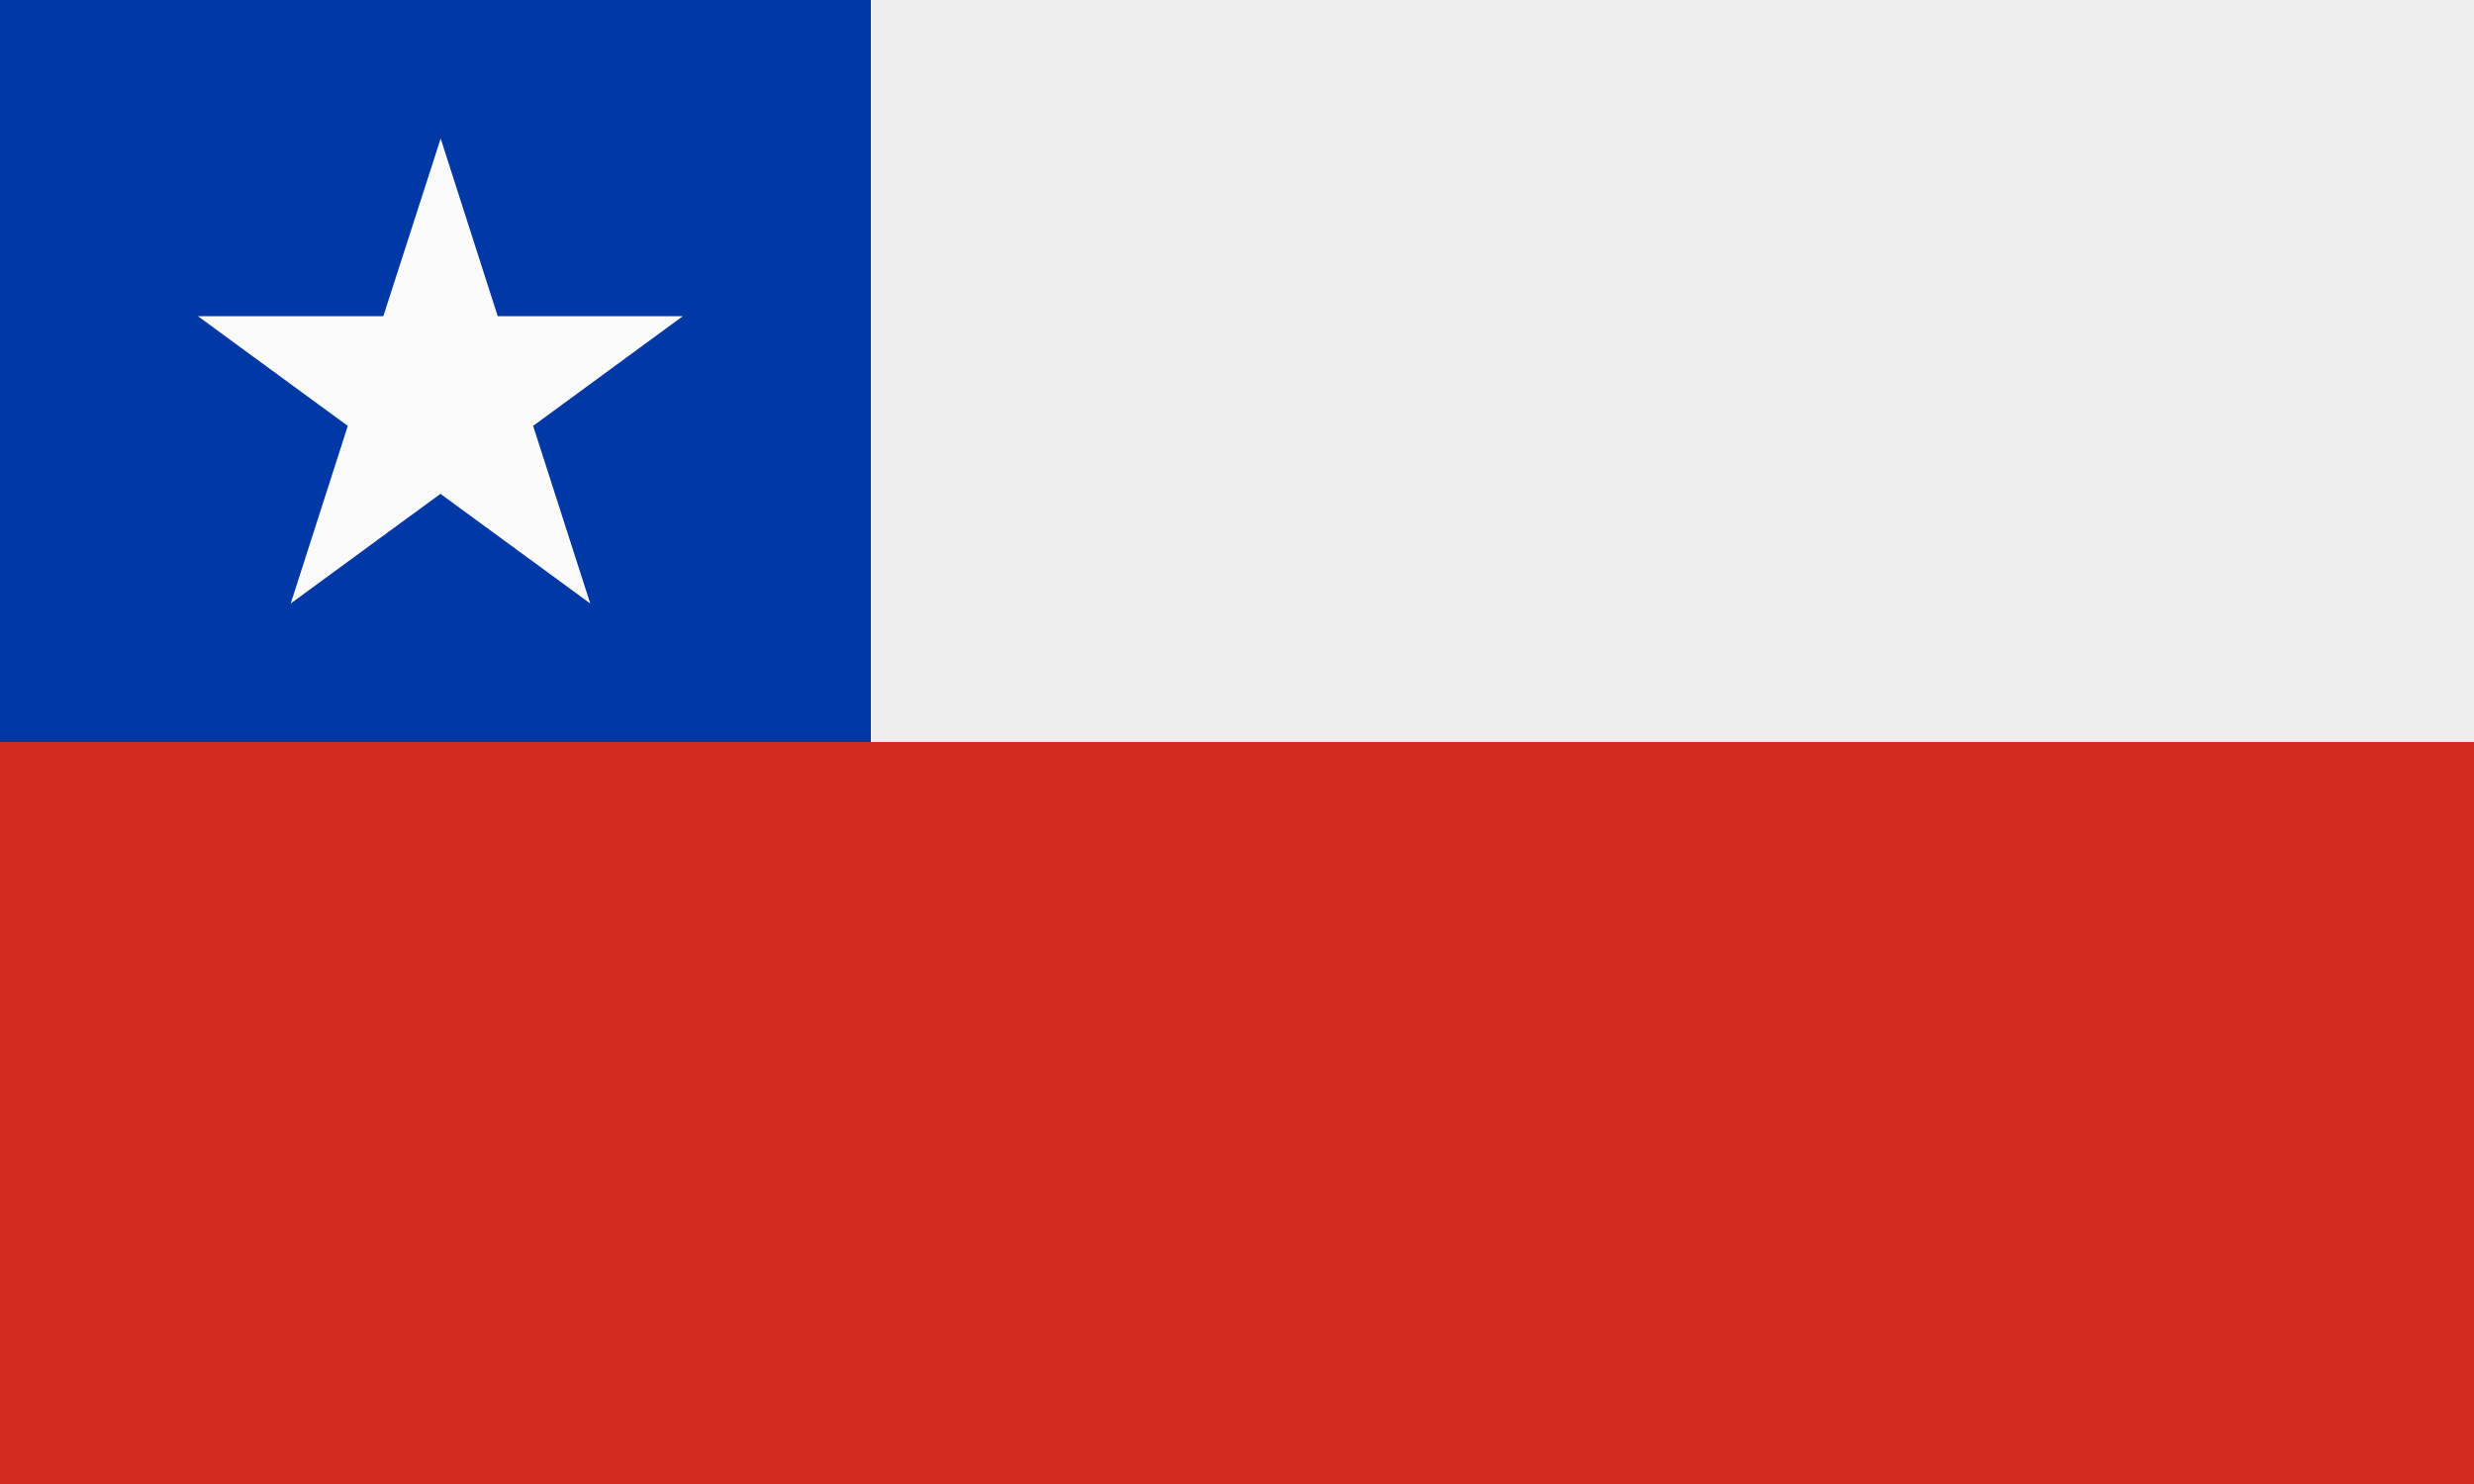
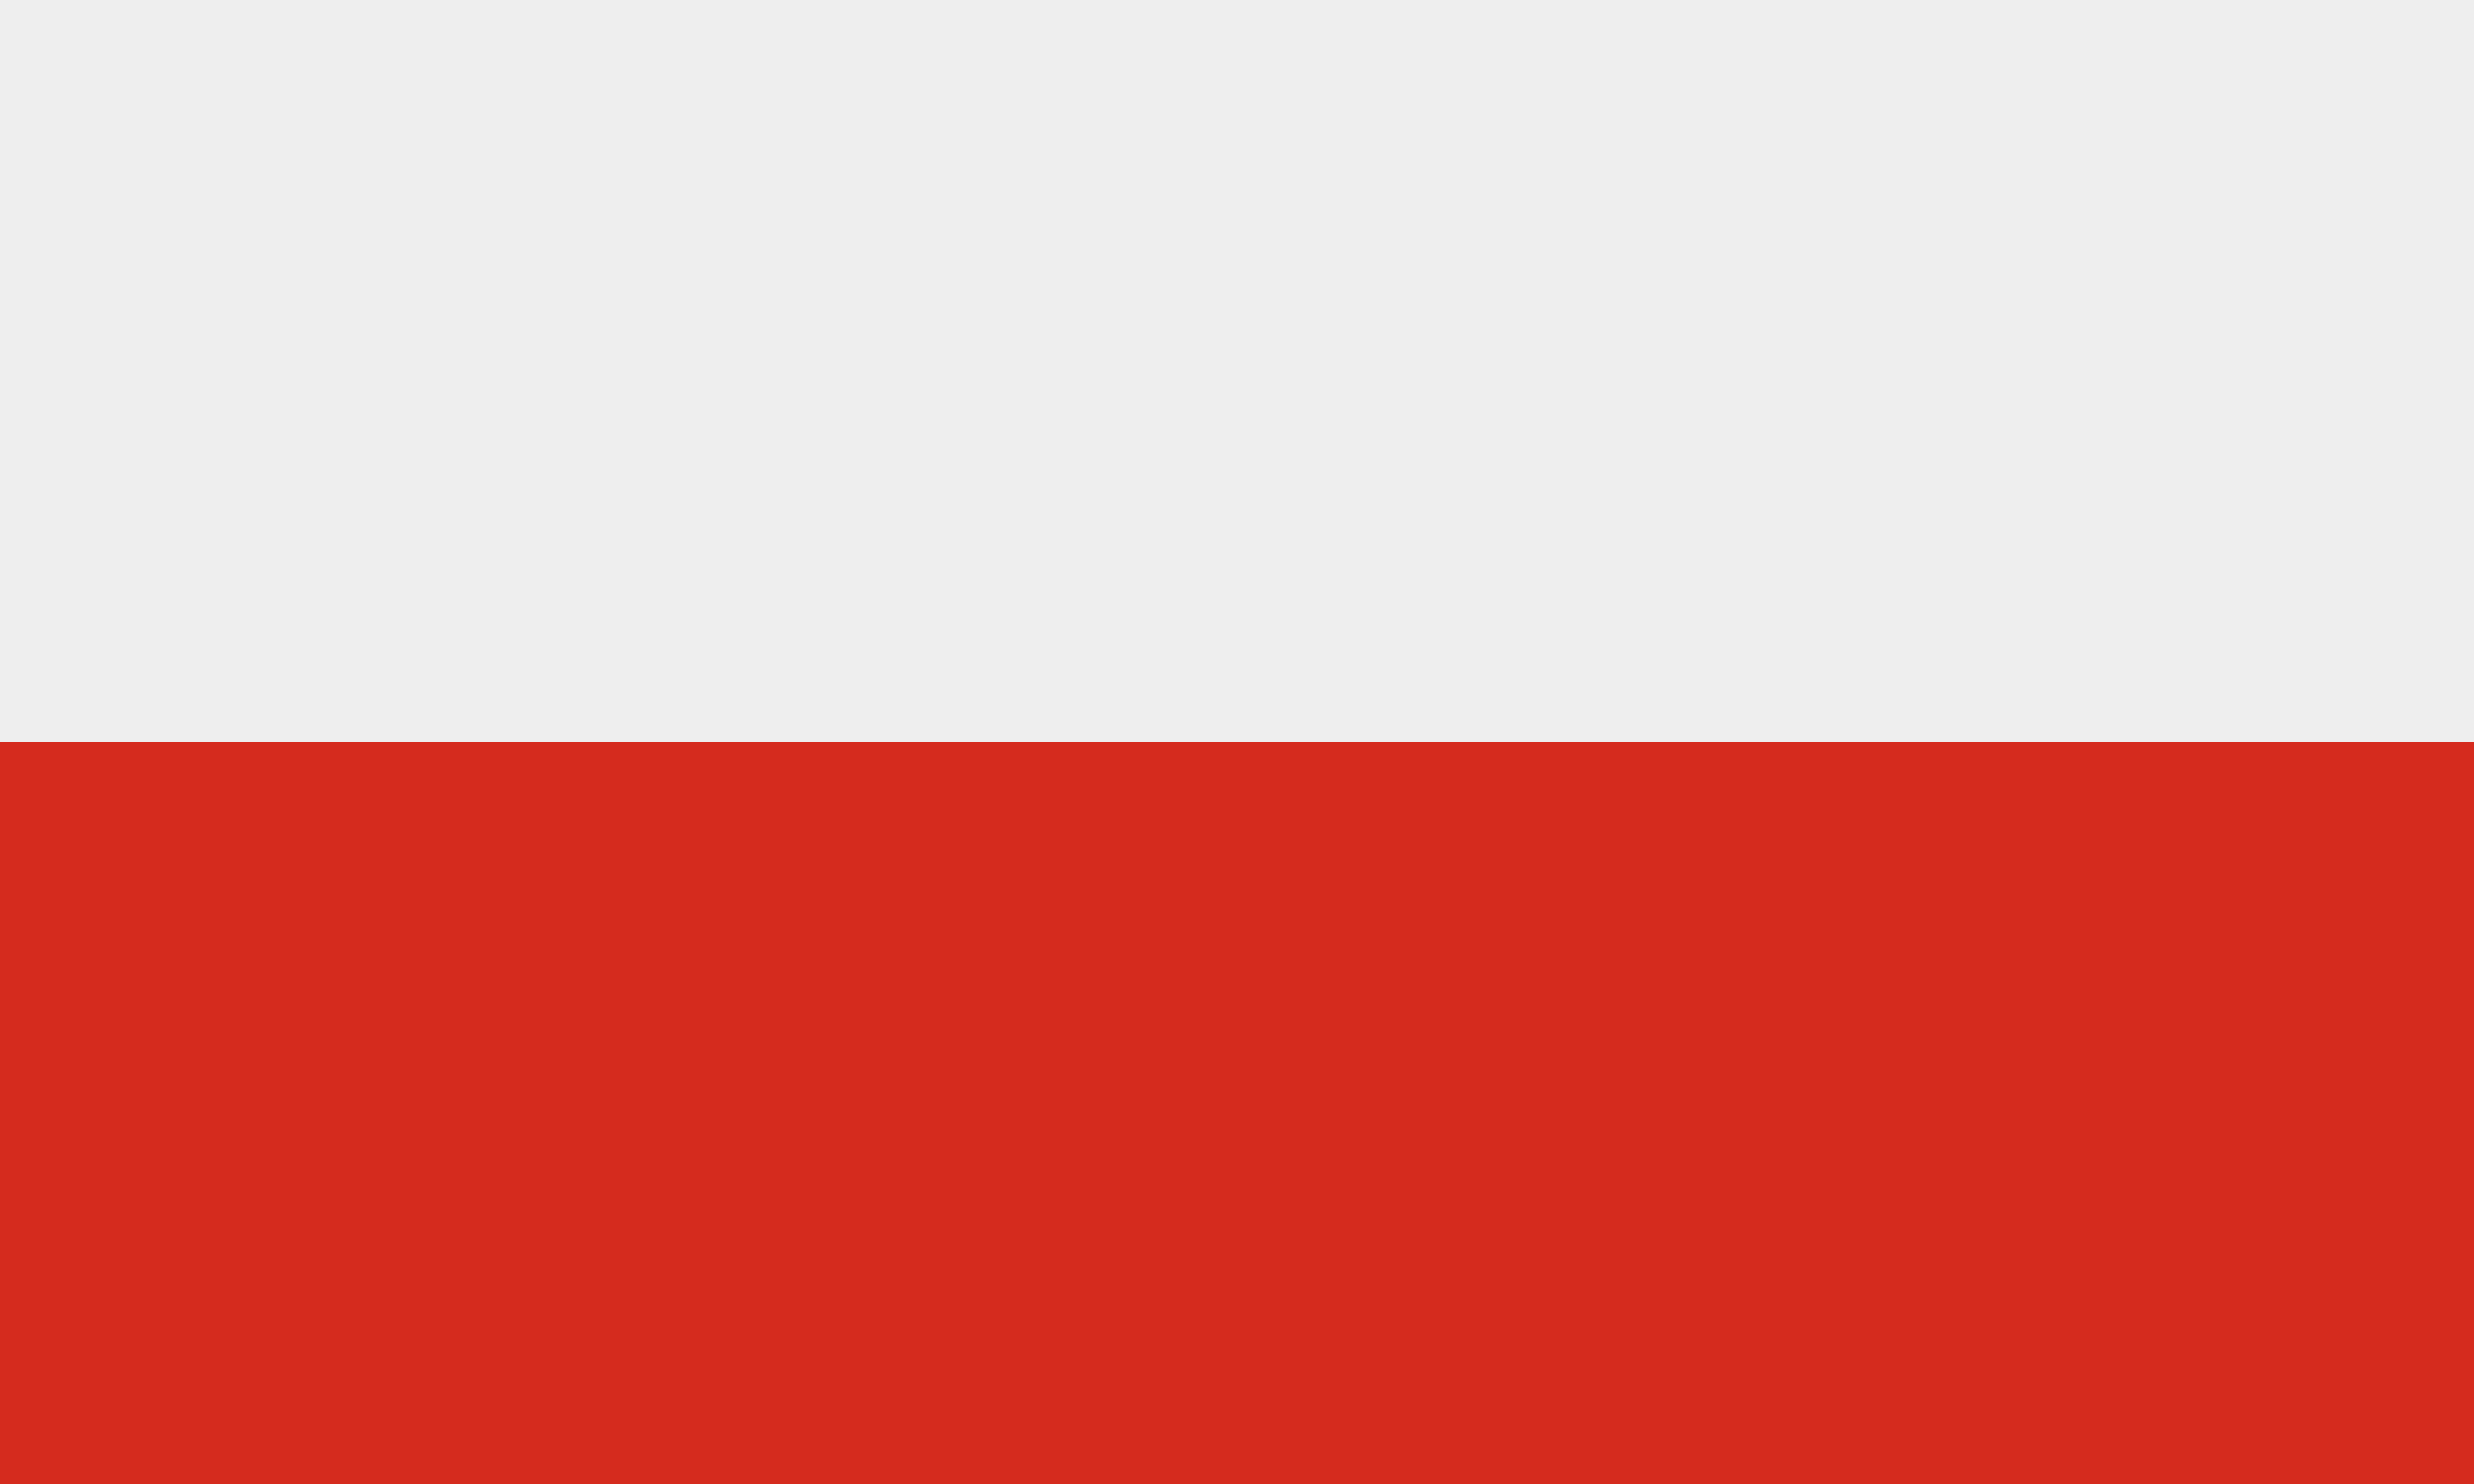
<svg xmlns="http://www.w3.org/2000/svg" width="250" height="150" viewBox="0 0 250 150" fill="none">
  <rect x="0" y="0" width="250" height="150" fill="#333333" stroke="none" />
  <path fill-rule="evenodd" clip-rule="evenodd" d="M0 0H250V75H0V0Z" fill="#EEEEEE" />
  <path fill-rule="evenodd" clip-rule="evenodd" d="M0 75H250V150H0V75Z" fill="#D52B1E" />
-   <path fill-rule="evenodd" clip-rule="evenodd" d="M0 0H88V75H0V0Z" fill="#0039A6" />
-   <path fill-rule="evenodd" clip-rule="evenodd" d="M20 31.959L35.144 43.05L29.377 61L44.509 49.916L59.644 61L53.873 43.046L69 31.959H50.294L44.531 14L38.736 31.959H20Z" fill="#FAFAFA" />
+   <path fill-rule="evenodd" clip-rule="evenodd" d="M0 0V75H0V0Z" fill="#0039A6" />
</svg>